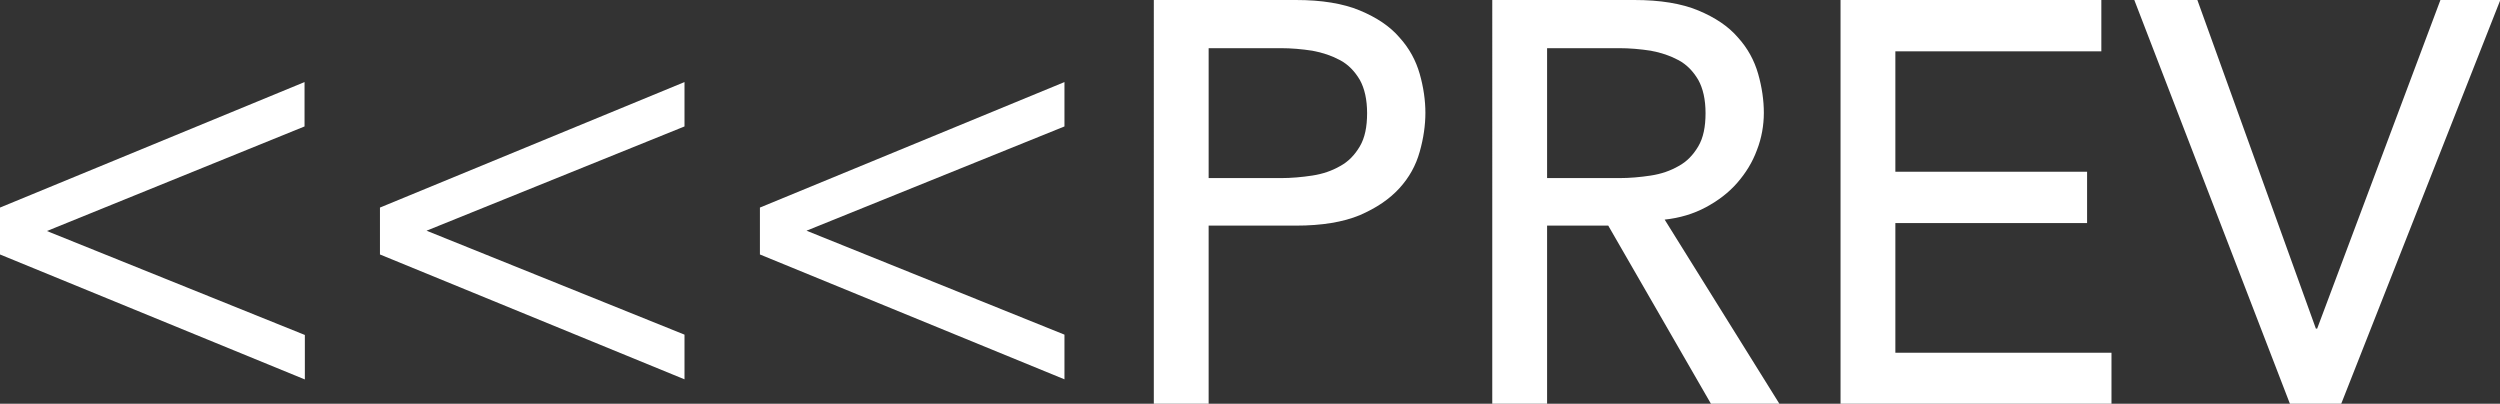
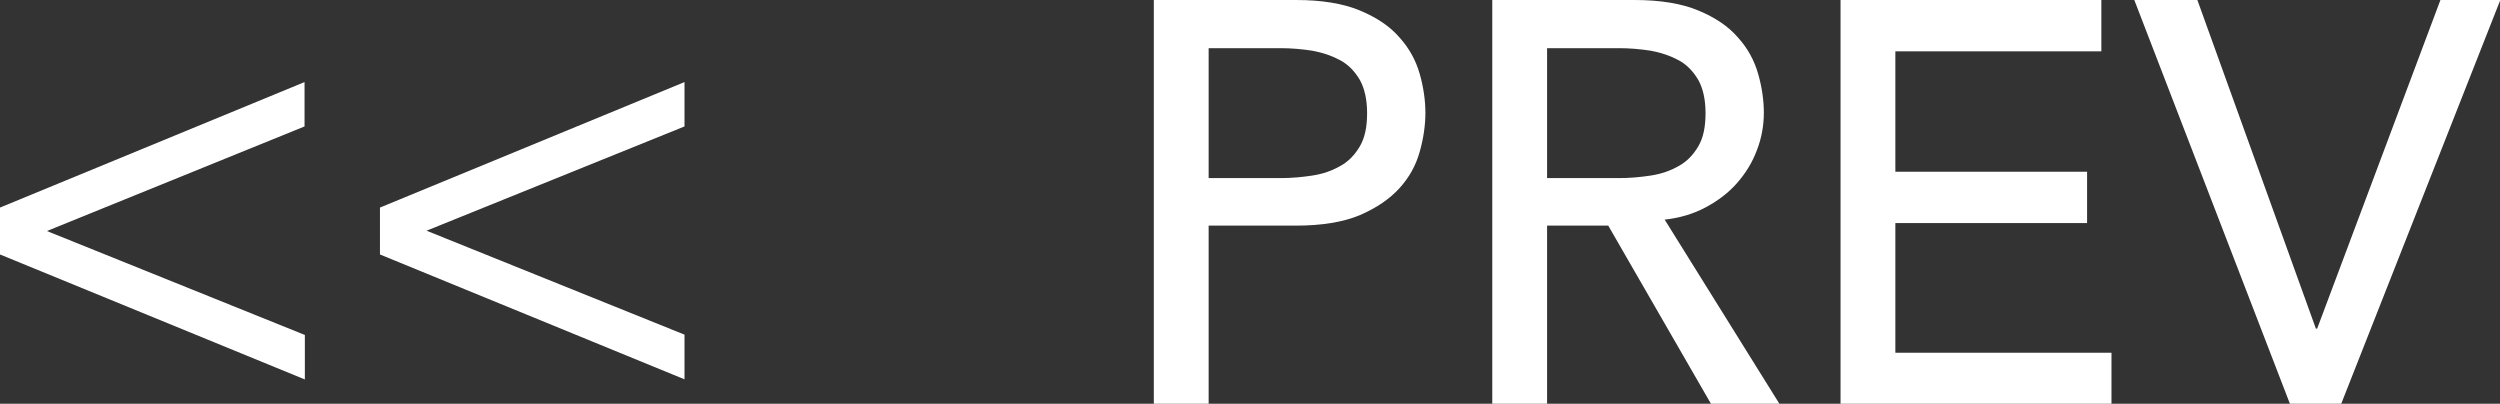
<svg xmlns="http://www.w3.org/2000/svg" id="_レイヤー_2" data-name="レイヤー 2" viewBox="0 0 78.89 12.74">
  <rect x="0" y="0" width="78.89" height="12.74" fill="#333333" stroke="none" />
  <defs>
    <style>
      .cls-1 {
        fill: #fff;
        stroke-width: 0px;
      }
    </style>
  </defs>
  <g id="contents">
    <g>
      <path class="cls-1" d="M9.61,11.97L0,8.03v-1.48l9.61-3.96v1.4L1.48,7.29l8.14,3.28v1.4Z" />
      <path class="cls-1" d="M21.6,11.97l-9.61-3.94v-1.48l9.61-3.96v1.4l-8.14,3.29,8.14,3.28v1.4Z" />
-       <path class="cls-1" d="M33.59,11.97l-9.61-3.94v-1.48l9.61-3.96v1.4l-8.14,3.29,8.14,3.28v1.4Z" />
      <path class="cls-1" d="M36.41,0h4.48c.82,0,1.49.11,2.02.33.53.22.95.5,1.25.85.31.34.52.73.64,1.15s.18.84.18,1.23-.06.81-.18,1.23c-.12.43-.33.81-.64,1.15s-.72.62-1.25.85c-.53.22-1.2.33-2.02.33h-2.75v5.62h-1.73V0ZM38.14,5.62h2.27c.34,0,.67-.03,1-.08s.62-.15.88-.3c.26-.14.46-.35.62-.62.16-.27.23-.62.23-1.05s-.08-.78-.23-1.05c-.16-.27-.36-.48-.62-.62-.26-.14-.55-.24-.88-.3-.33-.05-.66-.08-1-.08h-2.27v4.1Z" />
      <path class="cls-1" d="M47.09,0h4.48c.82,0,1.49.11,2.02.33.53.22.95.5,1.25.85.31.34.52.73.64,1.15s.18.84.18,1.23-.07.8-.22,1.18c-.14.38-.35.72-.62,1.03-.27.31-.6.56-.99.77-.39.21-.83.34-1.3.39l3.62,5.81h-2.16l-3.24-5.62h-1.93v5.62h-1.73V0ZM48.82,5.62h2.27c.34,0,.67-.03,1-.08s.62-.15.88-.3c.26-.14.46-.35.62-.62.16-.27.23-.62.23-1.05s-.08-.78-.23-1.05c-.16-.27-.36-.48-.62-.62-.26-.14-.55-.24-.88-.3-.33-.05-.66-.08-1-.08h-2.27v4.1Z" />
      <path class="cls-1" d="M58.08,0h8.23v1.62h-6.5v3.8h6.05v1.62h-6.05v4.09h6.82v1.62h-8.55V0Z" />
      <path class="cls-1" d="M67.34,0h2l3.74,10.37h.04l3.89-10.37h1.89l-5.02,12.74h-1.62l-4.91-12.74Z" />
    </g>
  </g>
</svg>